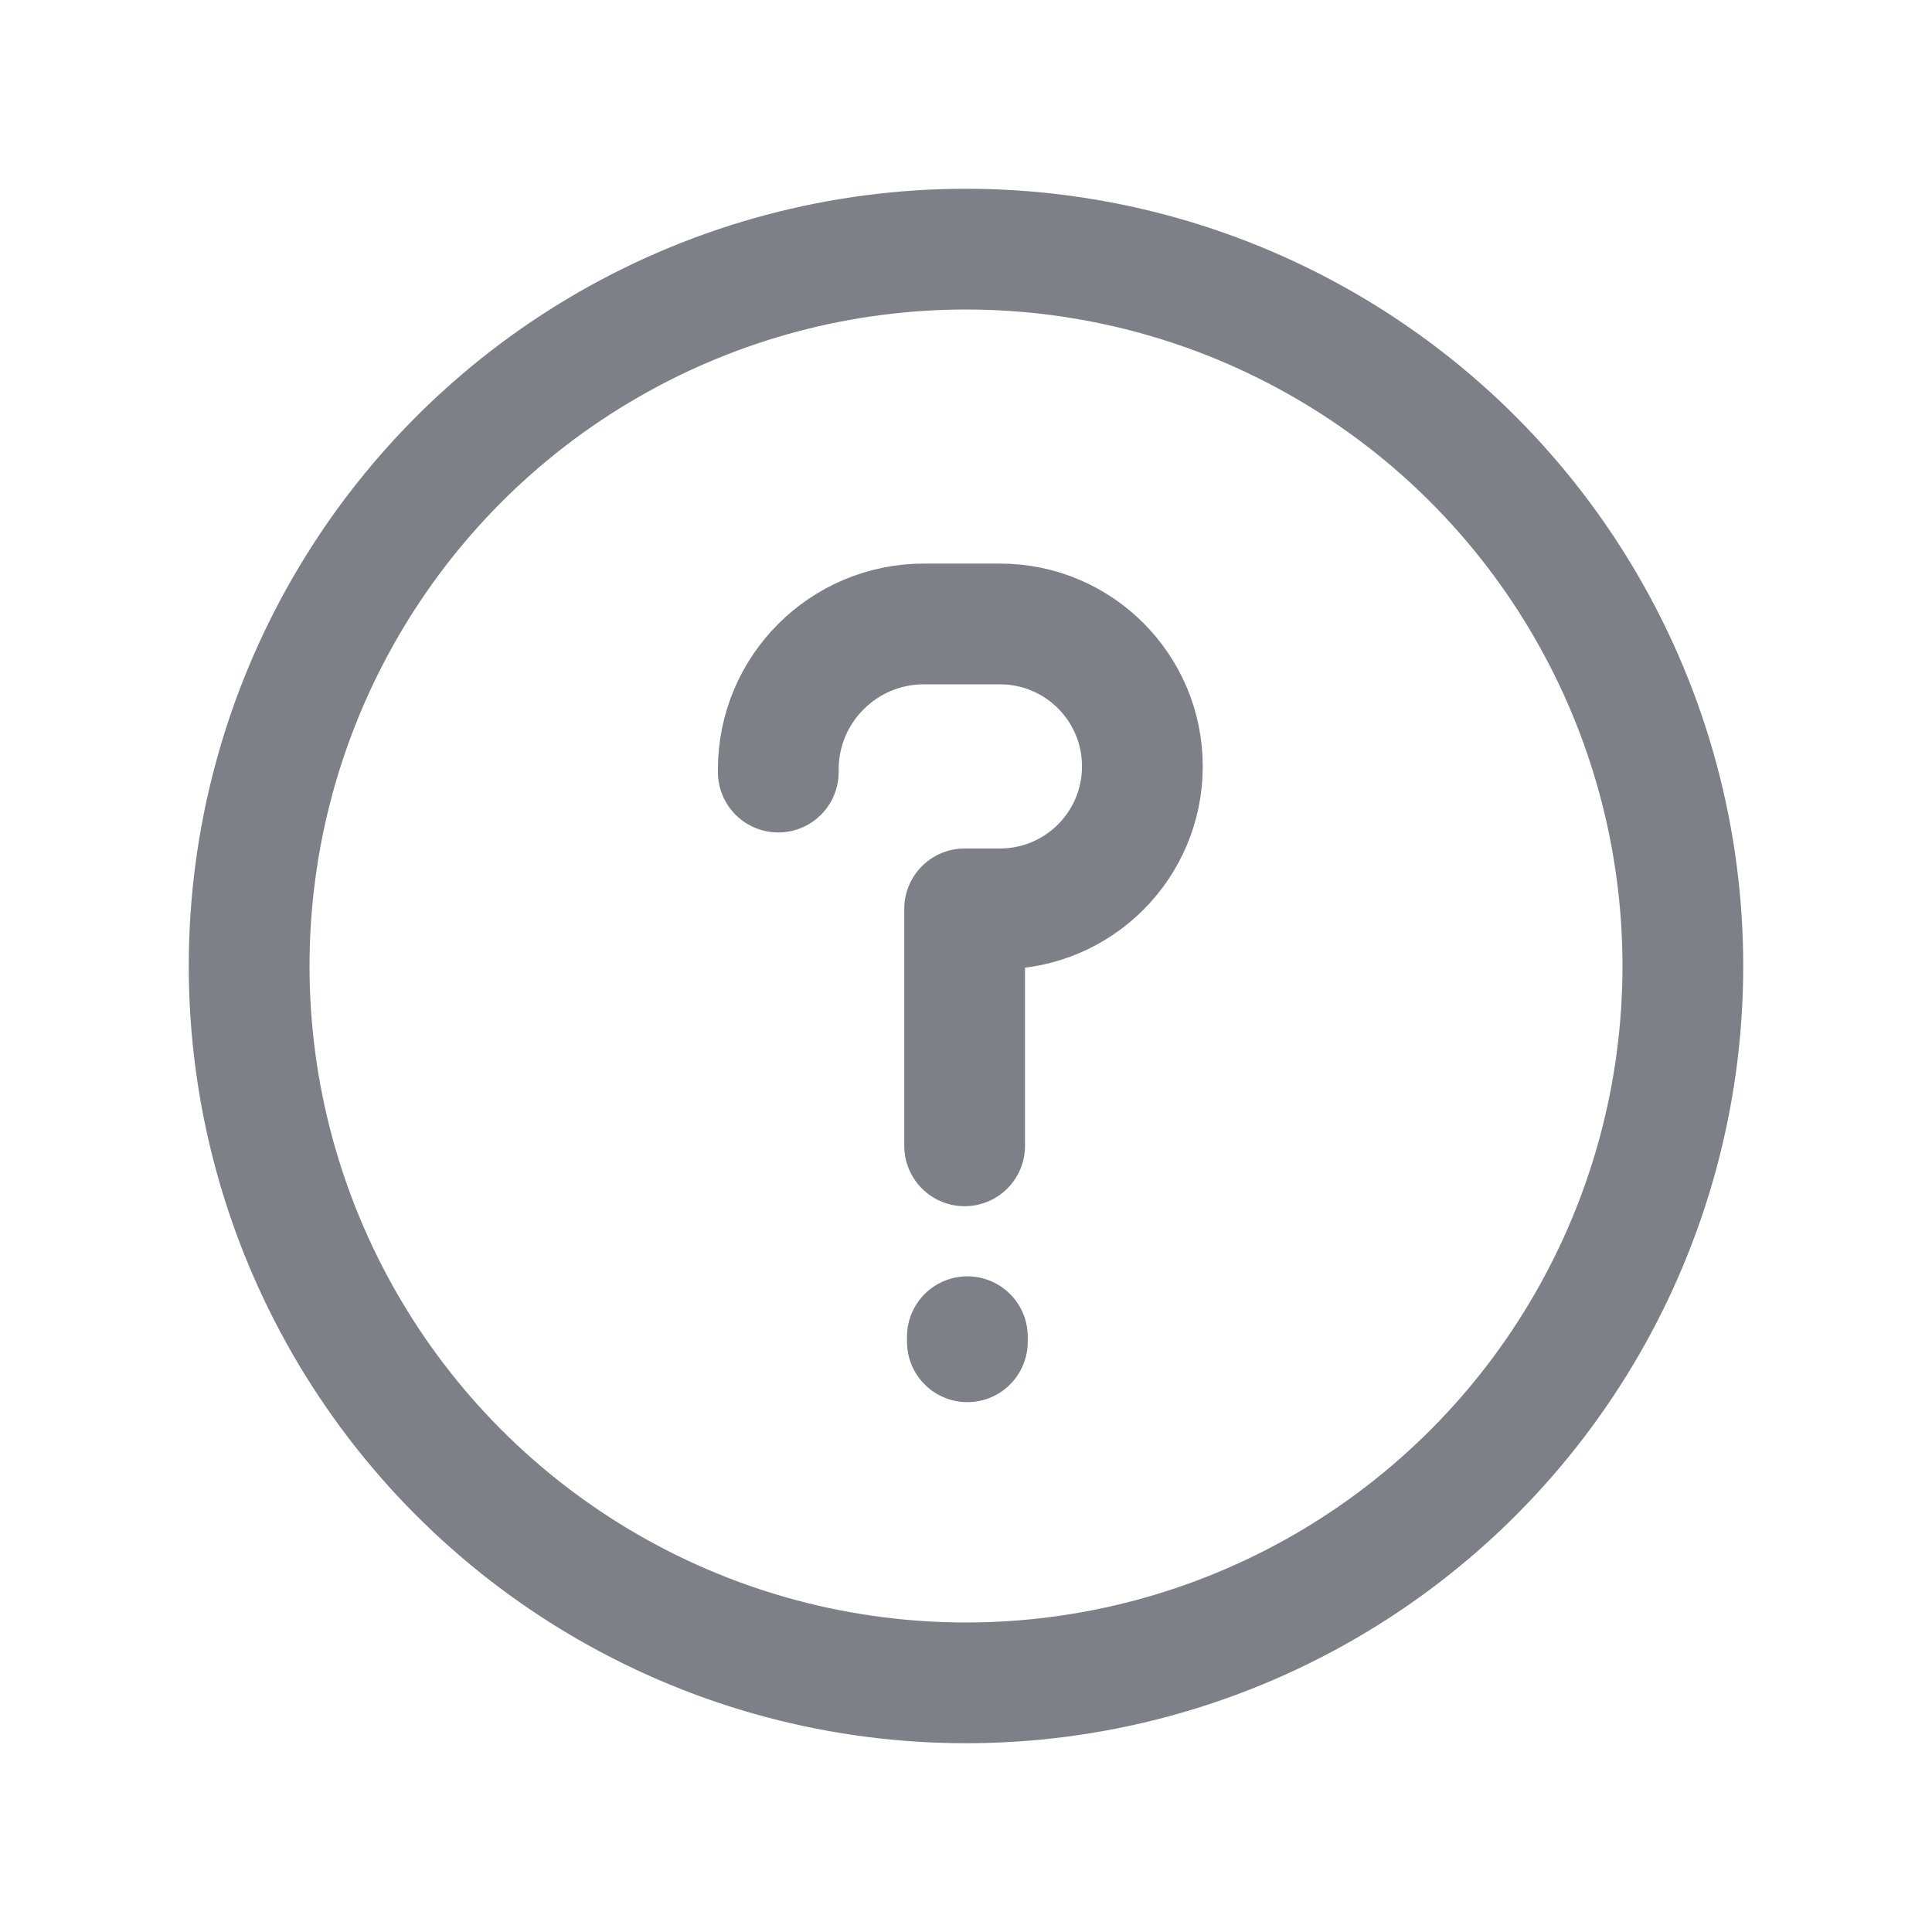
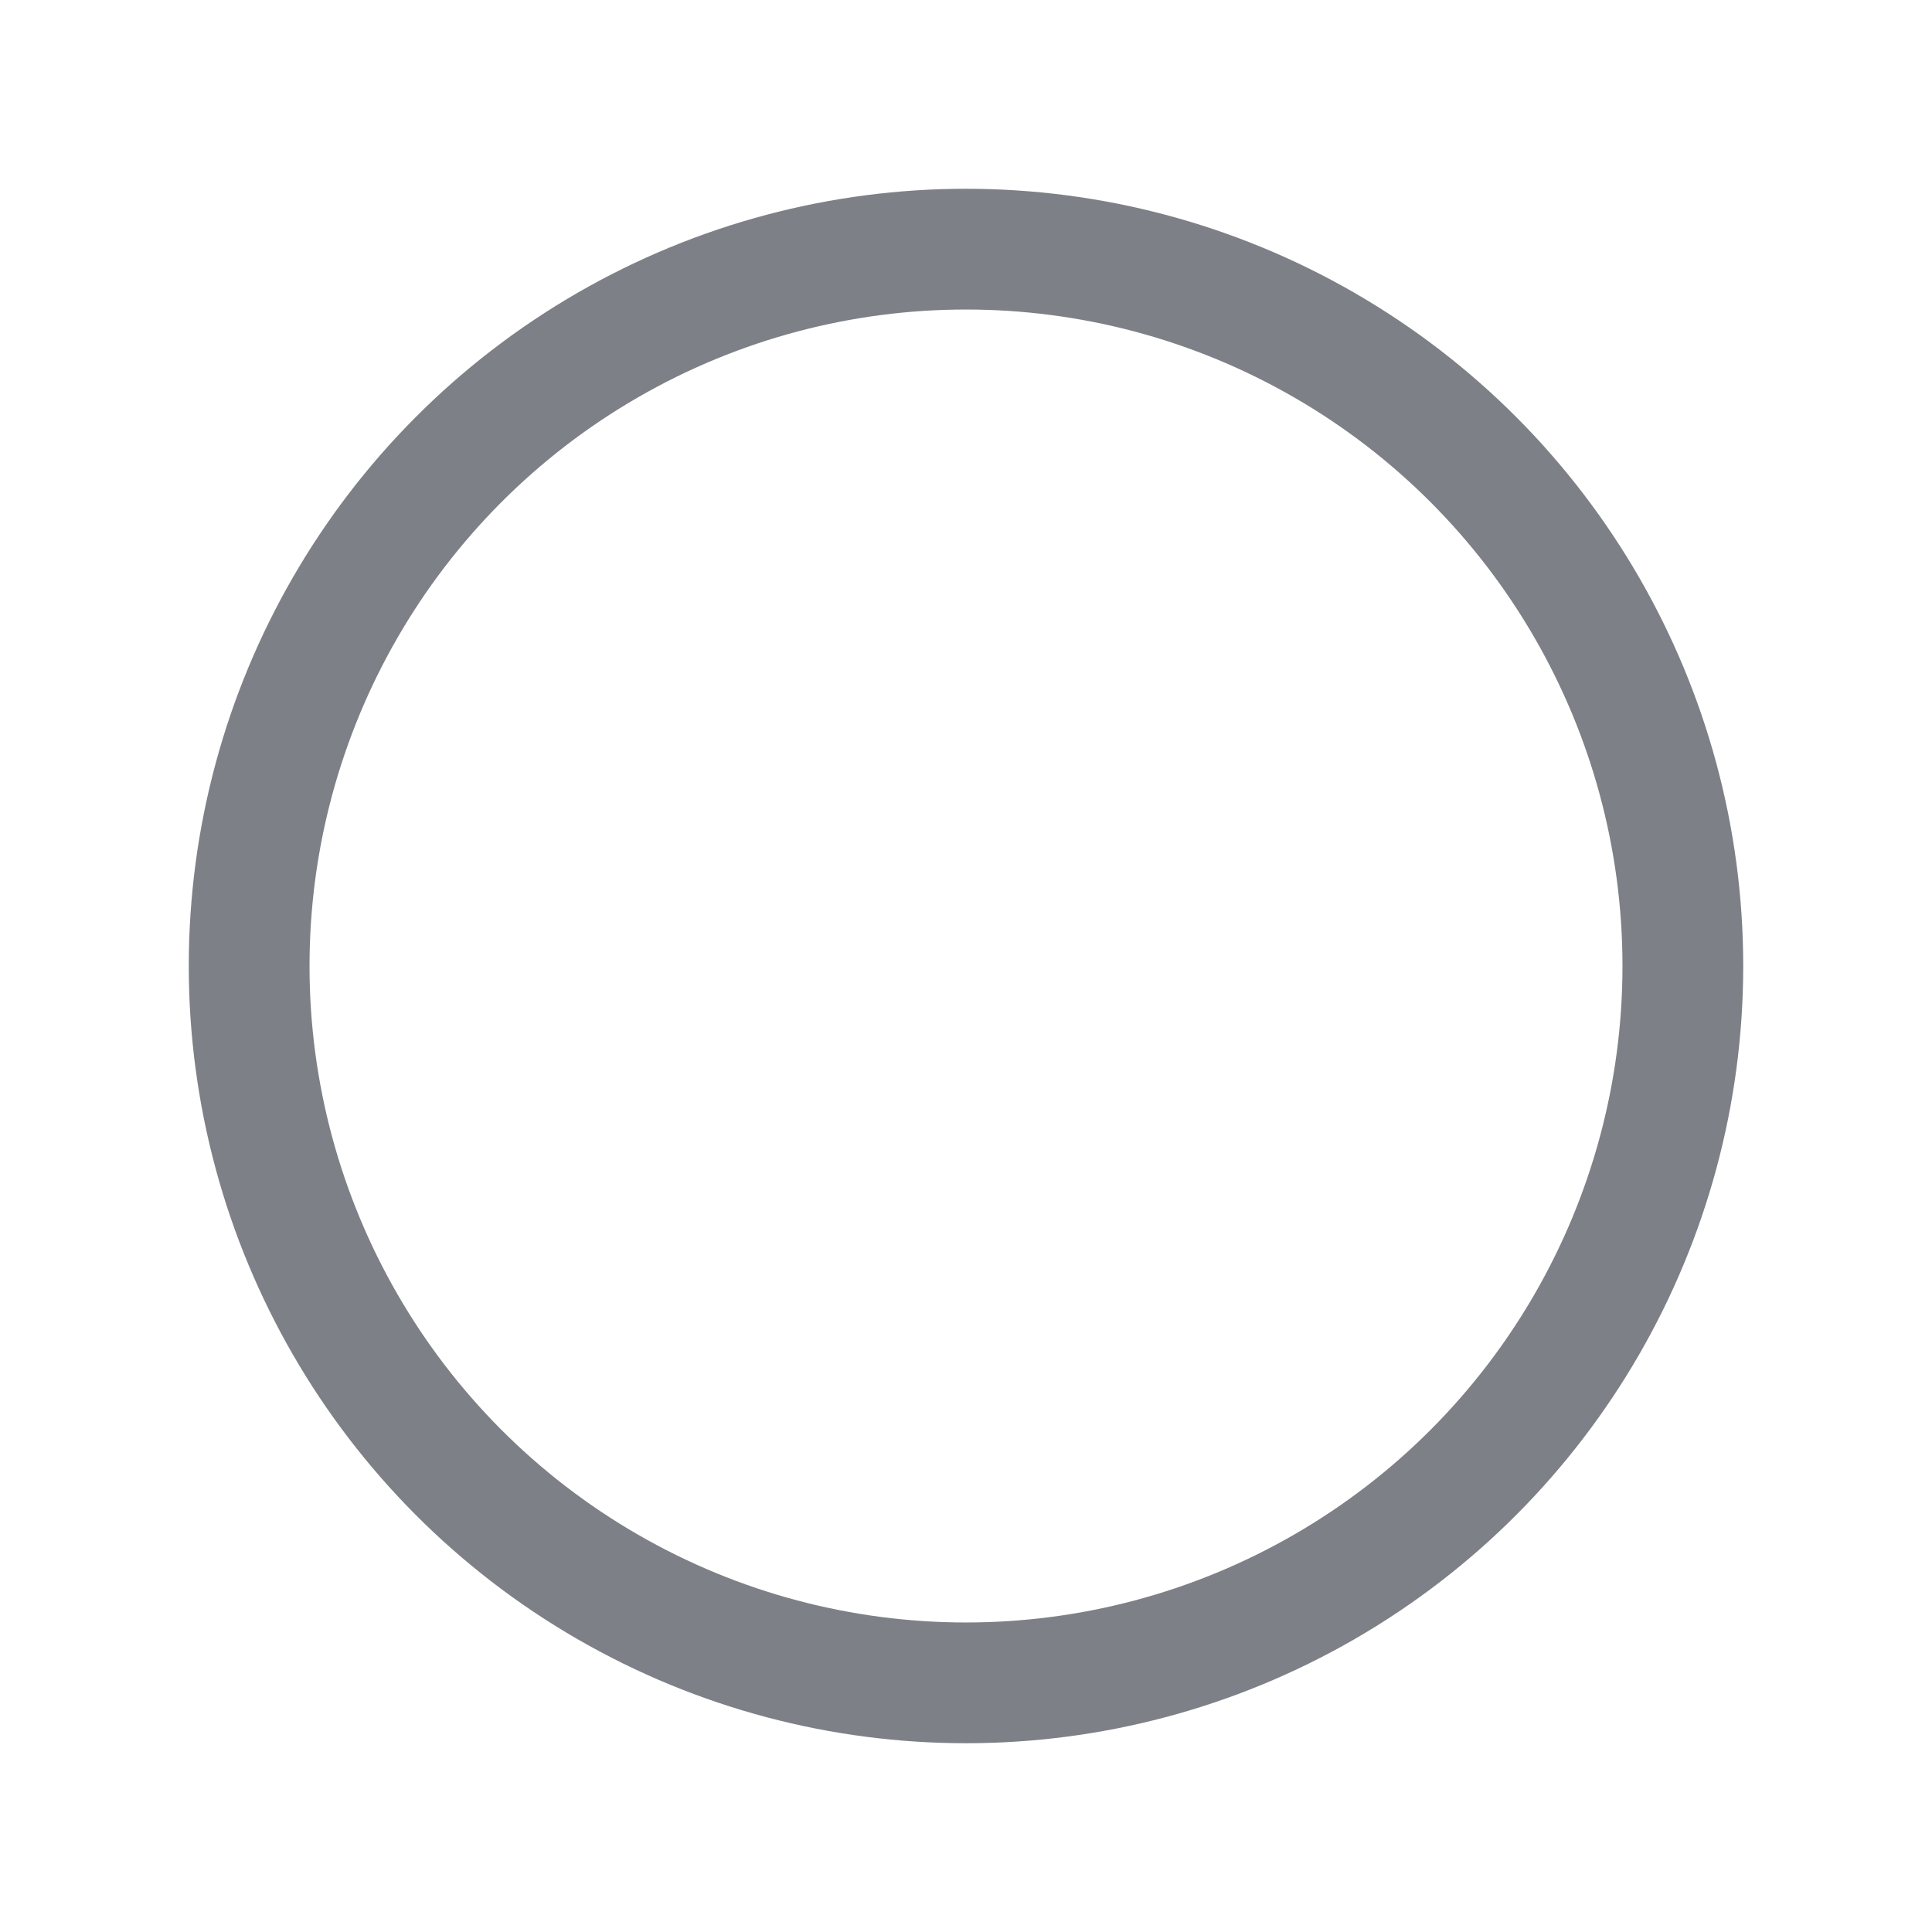
<svg xmlns="http://www.w3.org/2000/svg" width="24" height="24" viewBox="0 0 24 24" fill="none">
  <circle cx="12" cy="12" r="8.905" stroke="#7D8086" stroke-width="1.5" />
-   <path d="M11.983 14.234L11.983 11.29L12.422 11.29C13.399 11.29 14.191 10.498 14.191 9.52V9.52C14.191 8.543 13.399 7.751 12.422 7.751L11.477 7.751C10.478 7.751 9.668 8.561 9.668 9.56L9.668 9.591M12.017 16.605L12.017 16.668" stroke="#7D8086" stroke-width="1.5" stroke-linecap="round" stroke-linejoin="round" />
</svg>